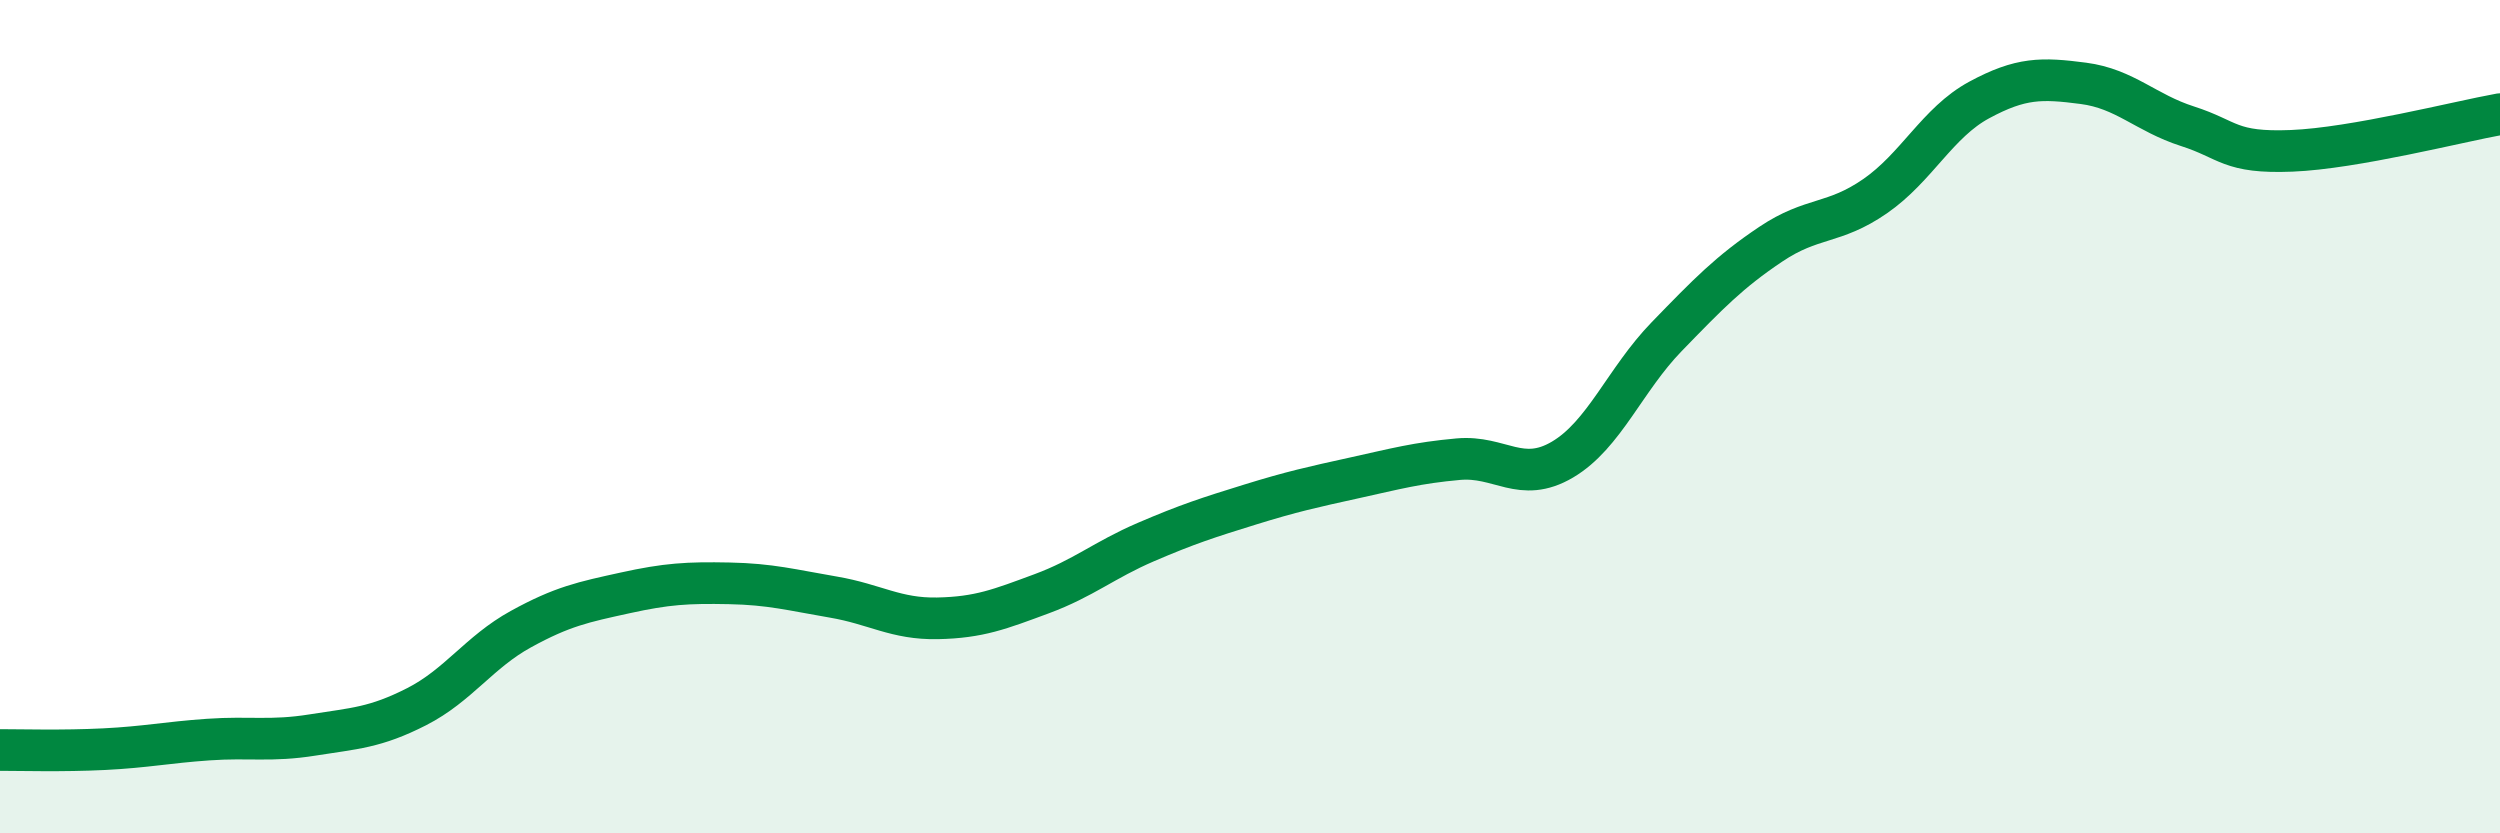
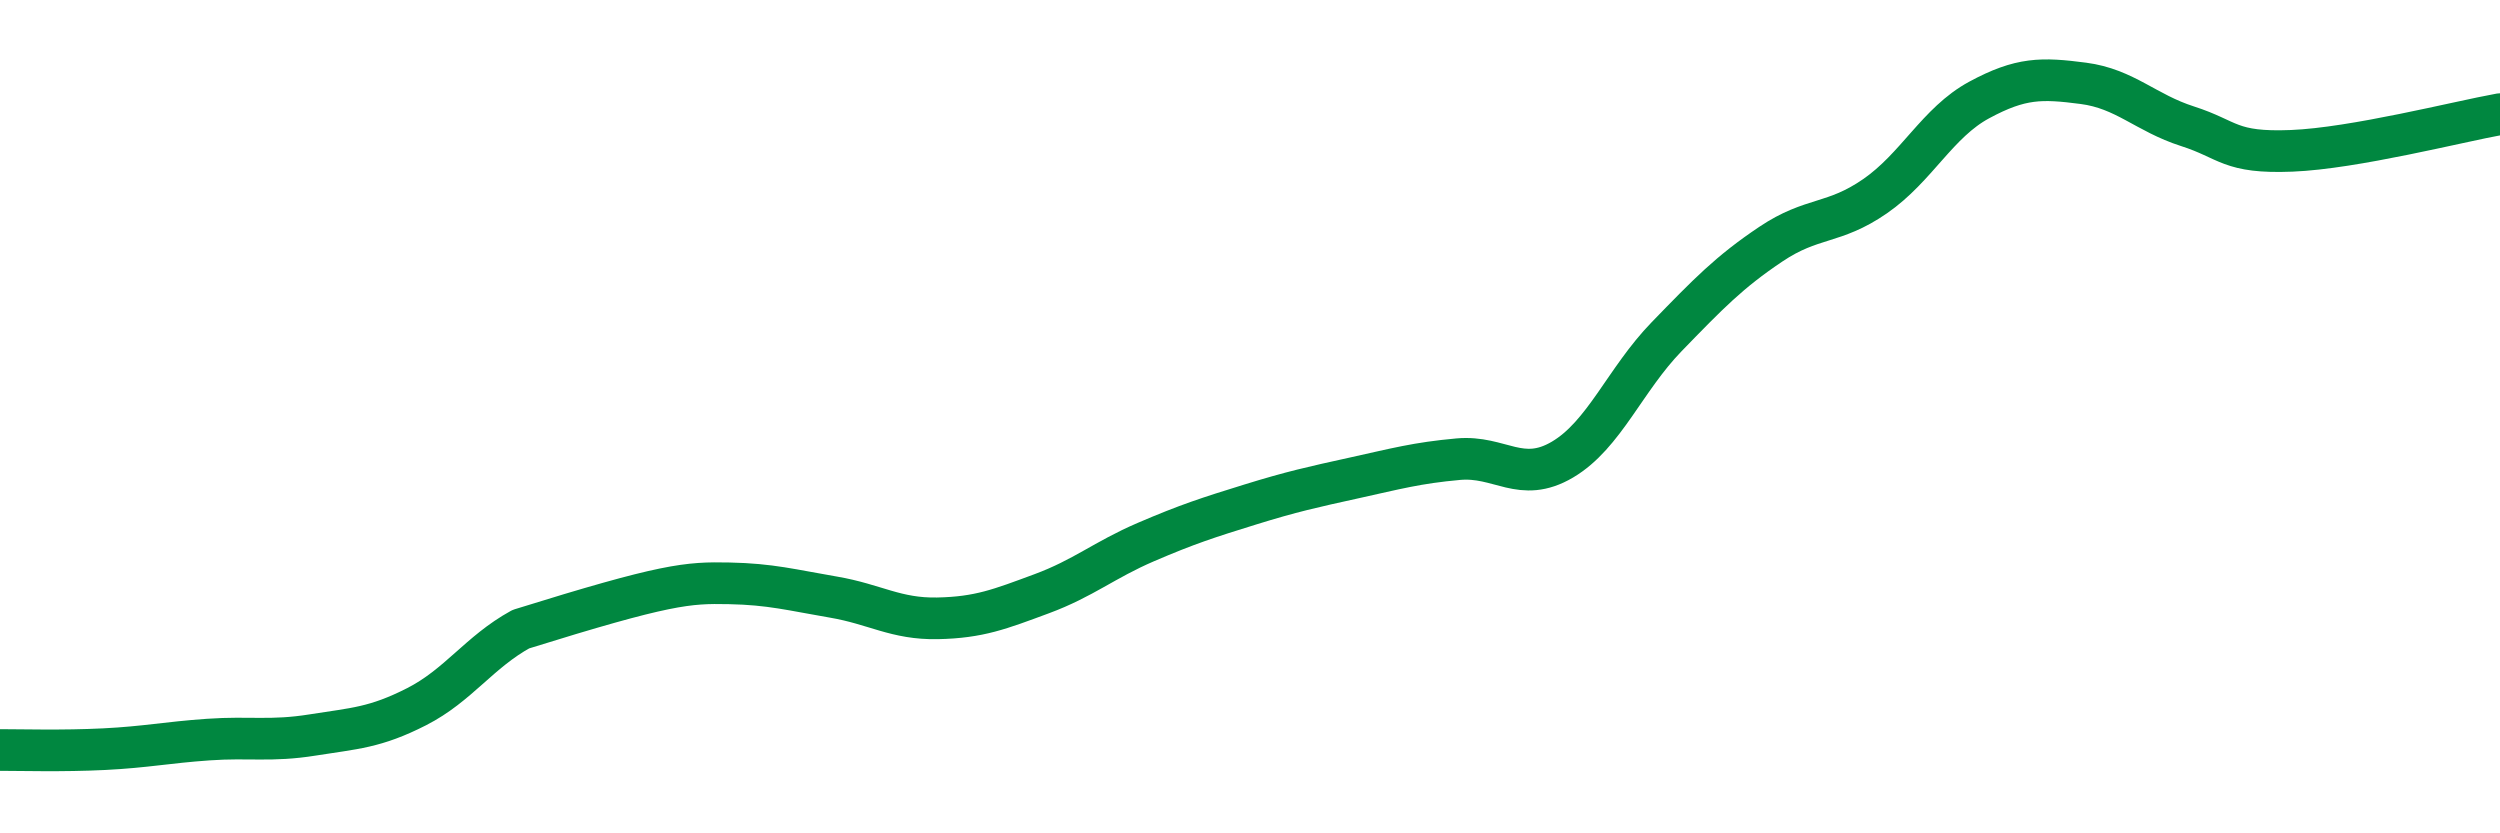
<svg xmlns="http://www.w3.org/2000/svg" width="60" height="20" viewBox="0 0 60 20">
-   <path d="M 0,18 C 0.5,18 1.5,18.03 2.5,17.98 C 3.5,17.93 4,17.82 5,17.75 C 6,17.68 6.5,17.8 7.5,17.64 C 8.5,17.48 9,17.47 10,16.96 C 11,16.45 11.5,15.65 12.5,15.1 C 13.5,14.55 14,14.45 15,14.23 C 16,14.01 16.5,13.98 17.5,14 C 18.5,14.02 19,14.16 20,14.33 C 21,14.5 21.5,14.86 22.5,14.84 C 23.5,14.82 24,14.62 25,14.25 C 26,13.88 26.5,13.44 27.5,13.01 C 28.5,12.58 29,12.42 30,12.11 C 31,11.8 31.5,11.69 32.5,11.47 C 33.5,11.25 34,11.11 35,11.02 C 36,10.93 36.5,11.62 37.5,11.03 C 38.5,10.44 39,9.11 40,8.08 C 41,7.05 41.5,6.53 42.5,5.86 C 43.5,5.19 44,5.4 45,4.71 C 46,4.02 46.5,2.94 47.5,2.4 C 48.5,1.86 49,1.87 50,2 C 51,2.13 51.5,2.71 52.5,3.03 C 53.5,3.35 53.5,3.68 55,3.62 C 56.5,3.56 59,2.92 60,2.74L60 20L0 20Z" fill="#008740" opacity="0.1" stroke-linecap="round" stroke-linejoin="round" />
-   <path d="M 0,18 C 0.5,18 1.5,18.03 2.5,17.98 C 3.5,17.93 4,17.82 5,17.75 C 6,17.68 6.5,17.8 7.5,17.64 C 8.5,17.48 9,17.47 10,16.96 C 11,16.45 11.5,15.65 12.5,15.1 C 13.5,14.55 14,14.45 15,14.23 C 16,14.01 16.5,13.98 17.5,14 C 18.5,14.02 19,14.16 20,14.33 C 21,14.5 21.5,14.86 22.5,14.84 C 23.5,14.82 24,14.62 25,14.25 C 26,13.88 26.5,13.44 27.5,13.01 C 28.5,12.58 29,12.42 30,12.11 C 31,11.8 31.5,11.69 32.5,11.47 C 33.5,11.25 34,11.11 35,11.02 C 36,10.93 36.5,11.62 37.5,11.03 C 38.5,10.44 39,9.11 40,8.08 C 41,7.05 41.5,6.53 42.5,5.86 C 43.5,5.19 44,5.4 45,4.71 C 46,4.02 46.5,2.94 47.5,2.4 C 48.5,1.86 49,1.87 50,2 C 51,2.13 51.5,2.71 52.5,3.03 C 53.5,3.35 53.5,3.68 55,3.62 C 56.5,3.56 59,2.92 60,2.74" stroke="#008740" stroke-width="1" fill="none" stroke-linecap="round" stroke-linejoin="round" />
+   <path d="M 0,18 C 0.5,18 1.5,18.03 2.5,17.98 C 3.5,17.93 4,17.82 5,17.75 C 6,17.68 6.5,17.8 7.5,17.64 C 8.5,17.48 9,17.47 10,16.96 C 11,16.45 11.5,15.65 12.5,15.1 C 16,14.01 16.5,13.98 17.5,14 C 18.5,14.02 19,14.16 20,14.33 C 21,14.5 21.5,14.86 22.5,14.84 C 23.5,14.82 24,14.62 25,14.25 C 26,13.88 26.5,13.44 27.5,13.01 C 28.5,12.58 29,12.42 30,12.11 C 31,11.8 31.5,11.69 32.5,11.47 C 33.5,11.25 34,11.11 35,11.02 C 36,10.93 36.5,11.62 37.5,11.03 C 38.5,10.44 39,9.11 40,8.08 C 41,7.05 41.5,6.53 42.5,5.86 C 43.5,5.19 44,5.4 45,4.71 C 46,4.02 46.5,2.94 47.5,2.4 C 48.5,1.86 49,1.87 50,2 C 51,2.13 51.5,2.71 52.5,3.03 C 53.5,3.35 53.5,3.68 55,3.62 C 56.5,3.56 59,2.92 60,2.74" stroke="#008740" stroke-width="1" fill="none" stroke-linecap="round" stroke-linejoin="round" />
</svg>